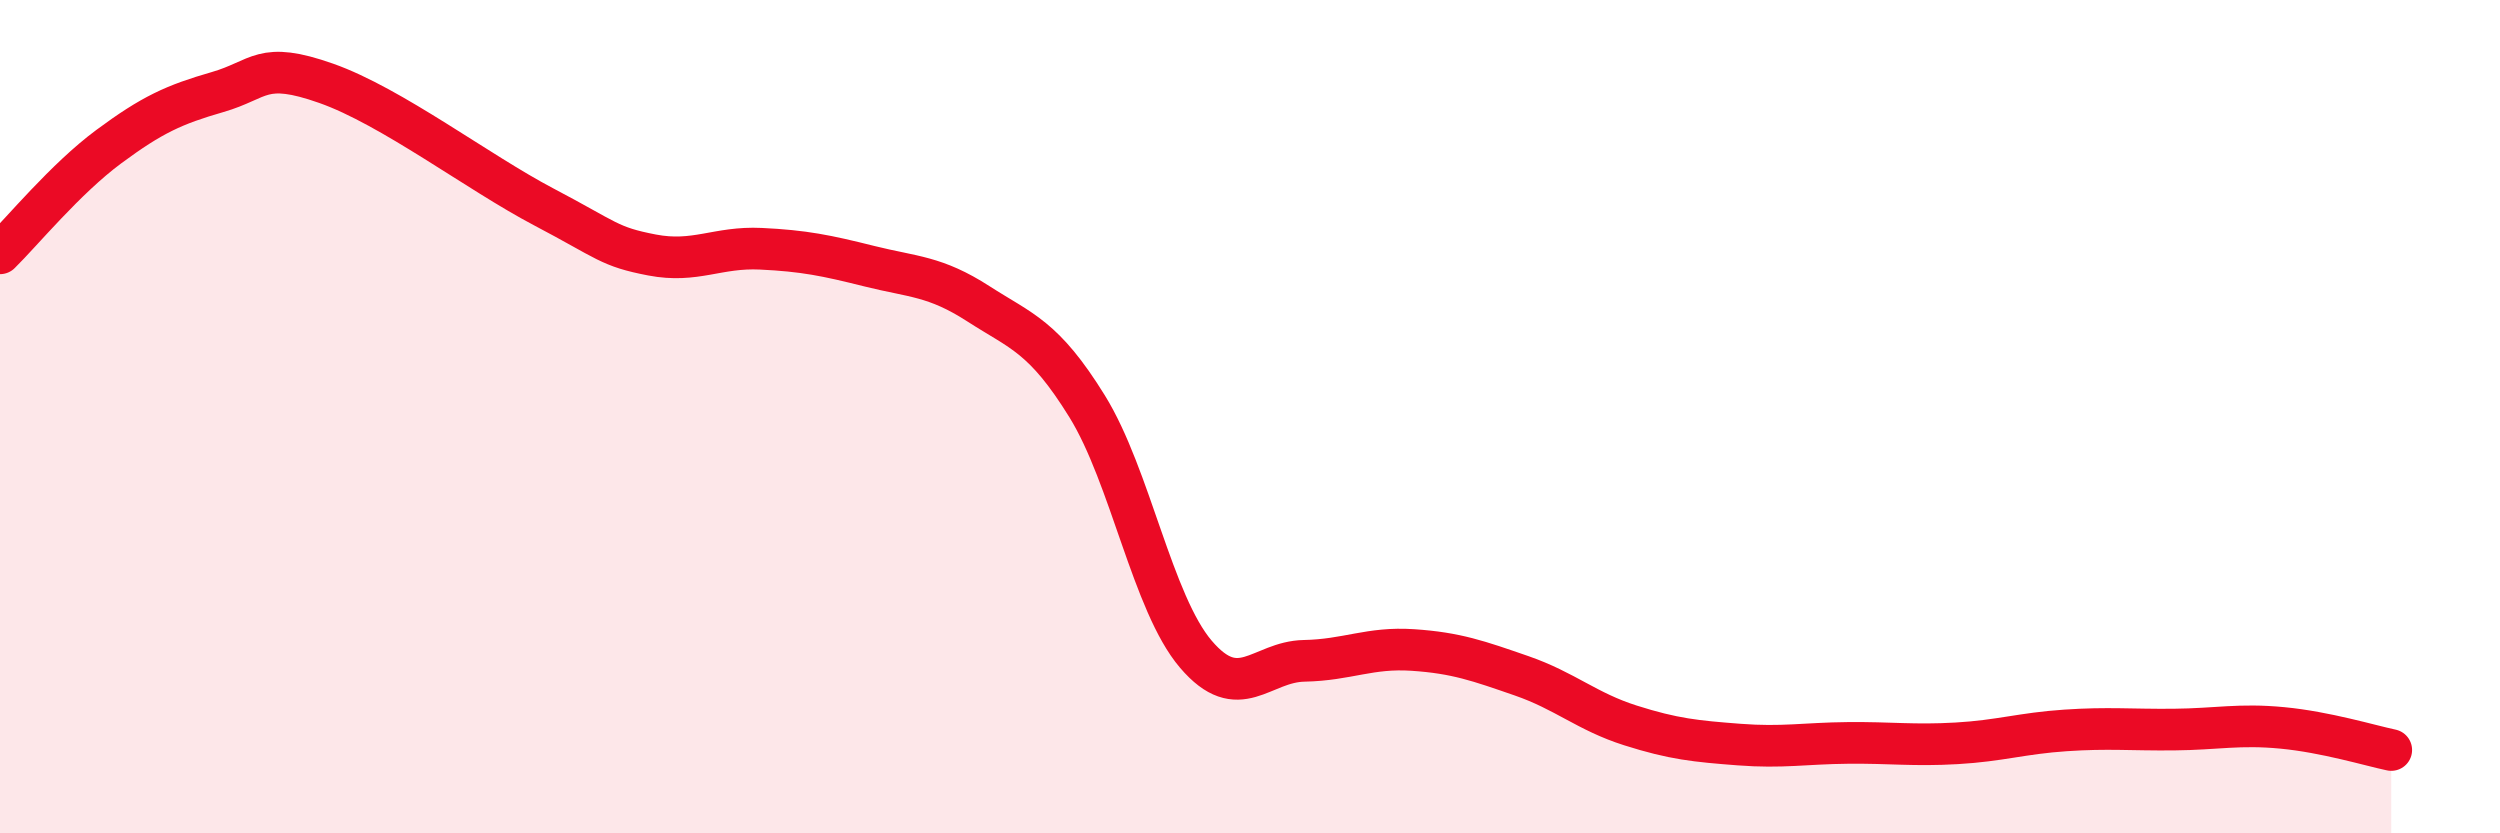
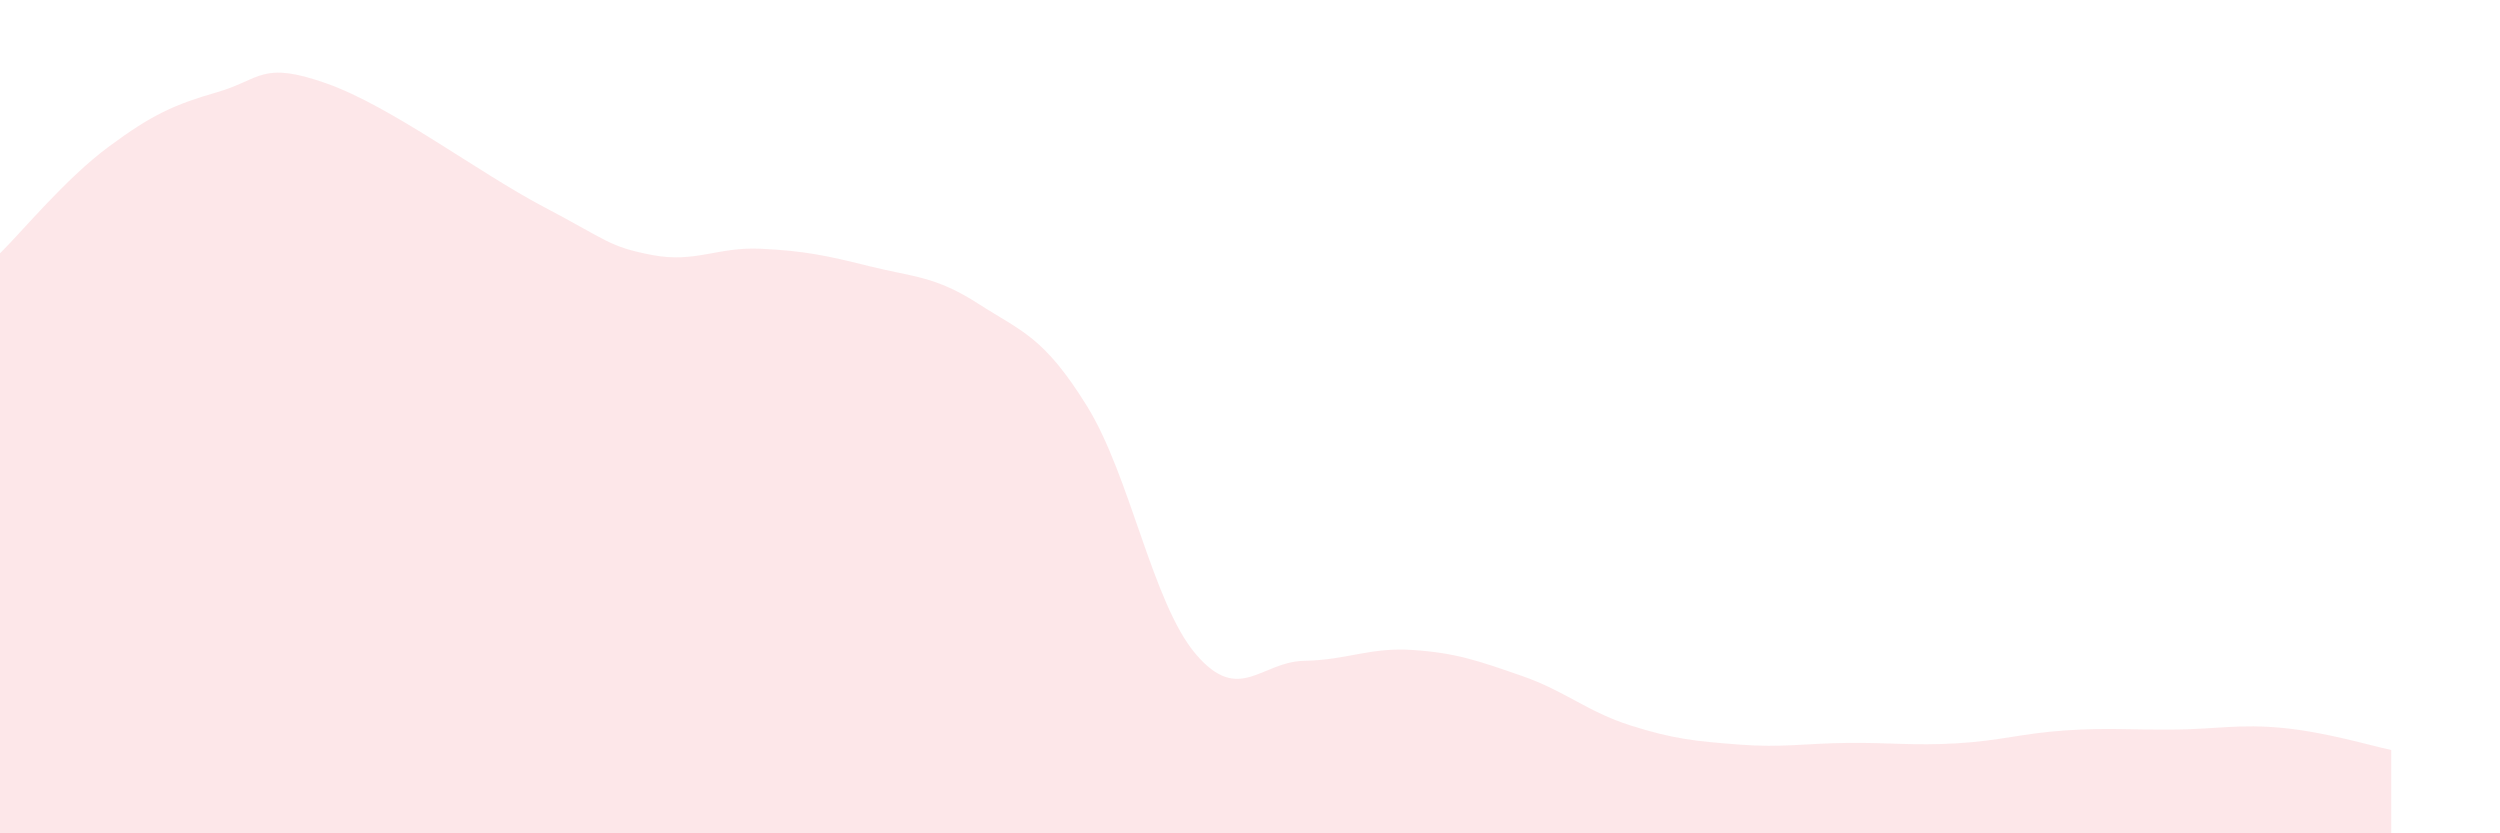
<svg xmlns="http://www.w3.org/2000/svg" width="60" height="20" viewBox="0 0 60 20">
  <path d="M 0,6.08 C 0.52,5.57 1.57,4.29 2.61,3.52 C 3.65,2.75 4.18,2.51 5.22,2.21 C 6.26,1.91 6.27,1.45 7.83,2 C 9.39,2.55 11.48,4.14 13.04,4.96 C 14.6,5.78 14.61,5.92 15.65,6.12 C 16.69,6.32 17.22,5.92 18.26,5.97 C 19.3,6.02 19.83,6.13 20.87,6.39 C 21.91,6.65 22.44,6.62 23.48,7.29 C 24.52,7.96 25.05,8.07 26.09,9.75 C 27.13,11.43 27.66,14.48 28.7,15.7 C 29.74,16.92 30.26,15.88 31.3,15.86 C 32.34,15.84 32.87,15.53 33.91,15.6 C 34.95,15.67 35.48,15.86 36.52,16.22 C 37.56,16.58 38.09,17.08 39.13,17.41 C 40.17,17.74 40.7,17.79 41.74,17.87 C 42.78,17.95 43.31,17.84 44.35,17.83 C 45.39,17.82 45.92,17.9 46.96,17.84 C 48,17.78 48.53,17.6 49.57,17.53 C 50.61,17.46 51.13,17.52 52.17,17.51 C 53.21,17.5 53.74,17.37 54.78,17.47 C 55.82,17.57 56.87,17.89 57.39,18L57.39 20L0 20Z" fill="#EB0A25" opacity="0.1" stroke-linecap="round" stroke-linejoin="round" />
-   <path d="M 0,6.08 C 0.52,5.57 1.57,4.29 2.61,3.52 C 3.65,2.75 4.18,2.51 5.22,2.21 C 6.26,1.91 6.27,1.45 7.83,2 C 9.39,2.55 11.48,4.14 13.04,4.96 C 14.6,5.78 14.61,5.92 15.65,6.12 C 16.69,6.32 17.22,5.92 18.26,5.97 C 19.3,6.02 19.83,6.13 20.87,6.39 C 21.91,6.65 22.44,6.62 23.48,7.29 C 24.52,7.96 25.05,8.07 26.09,9.75 C 27.13,11.43 27.66,14.48 28.7,15.7 C 29.74,16.92 30.26,15.88 31.3,15.86 C 32.34,15.84 32.87,15.53 33.91,15.6 C 34.95,15.67 35.48,15.86 36.52,16.22 C 37.56,16.58 38.09,17.08 39.13,17.41 C 40.17,17.74 40.7,17.79 41.74,17.87 C 42.78,17.95 43.31,17.84 44.35,17.83 C 45.39,17.82 45.92,17.9 46.96,17.84 C 48,17.78 48.53,17.6 49.57,17.53 C 50.61,17.46 51.13,17.52 52.17,17.51 C 53.21,17.5 53.74,17.37 54.78,17.47 C 55.82,17.57 56.87,17.89 57.39,18" stroke="#EB0A25" stroke-width="1" fill="none" stroke-linecap="round" stroke-linejoin="round" />
</svg>